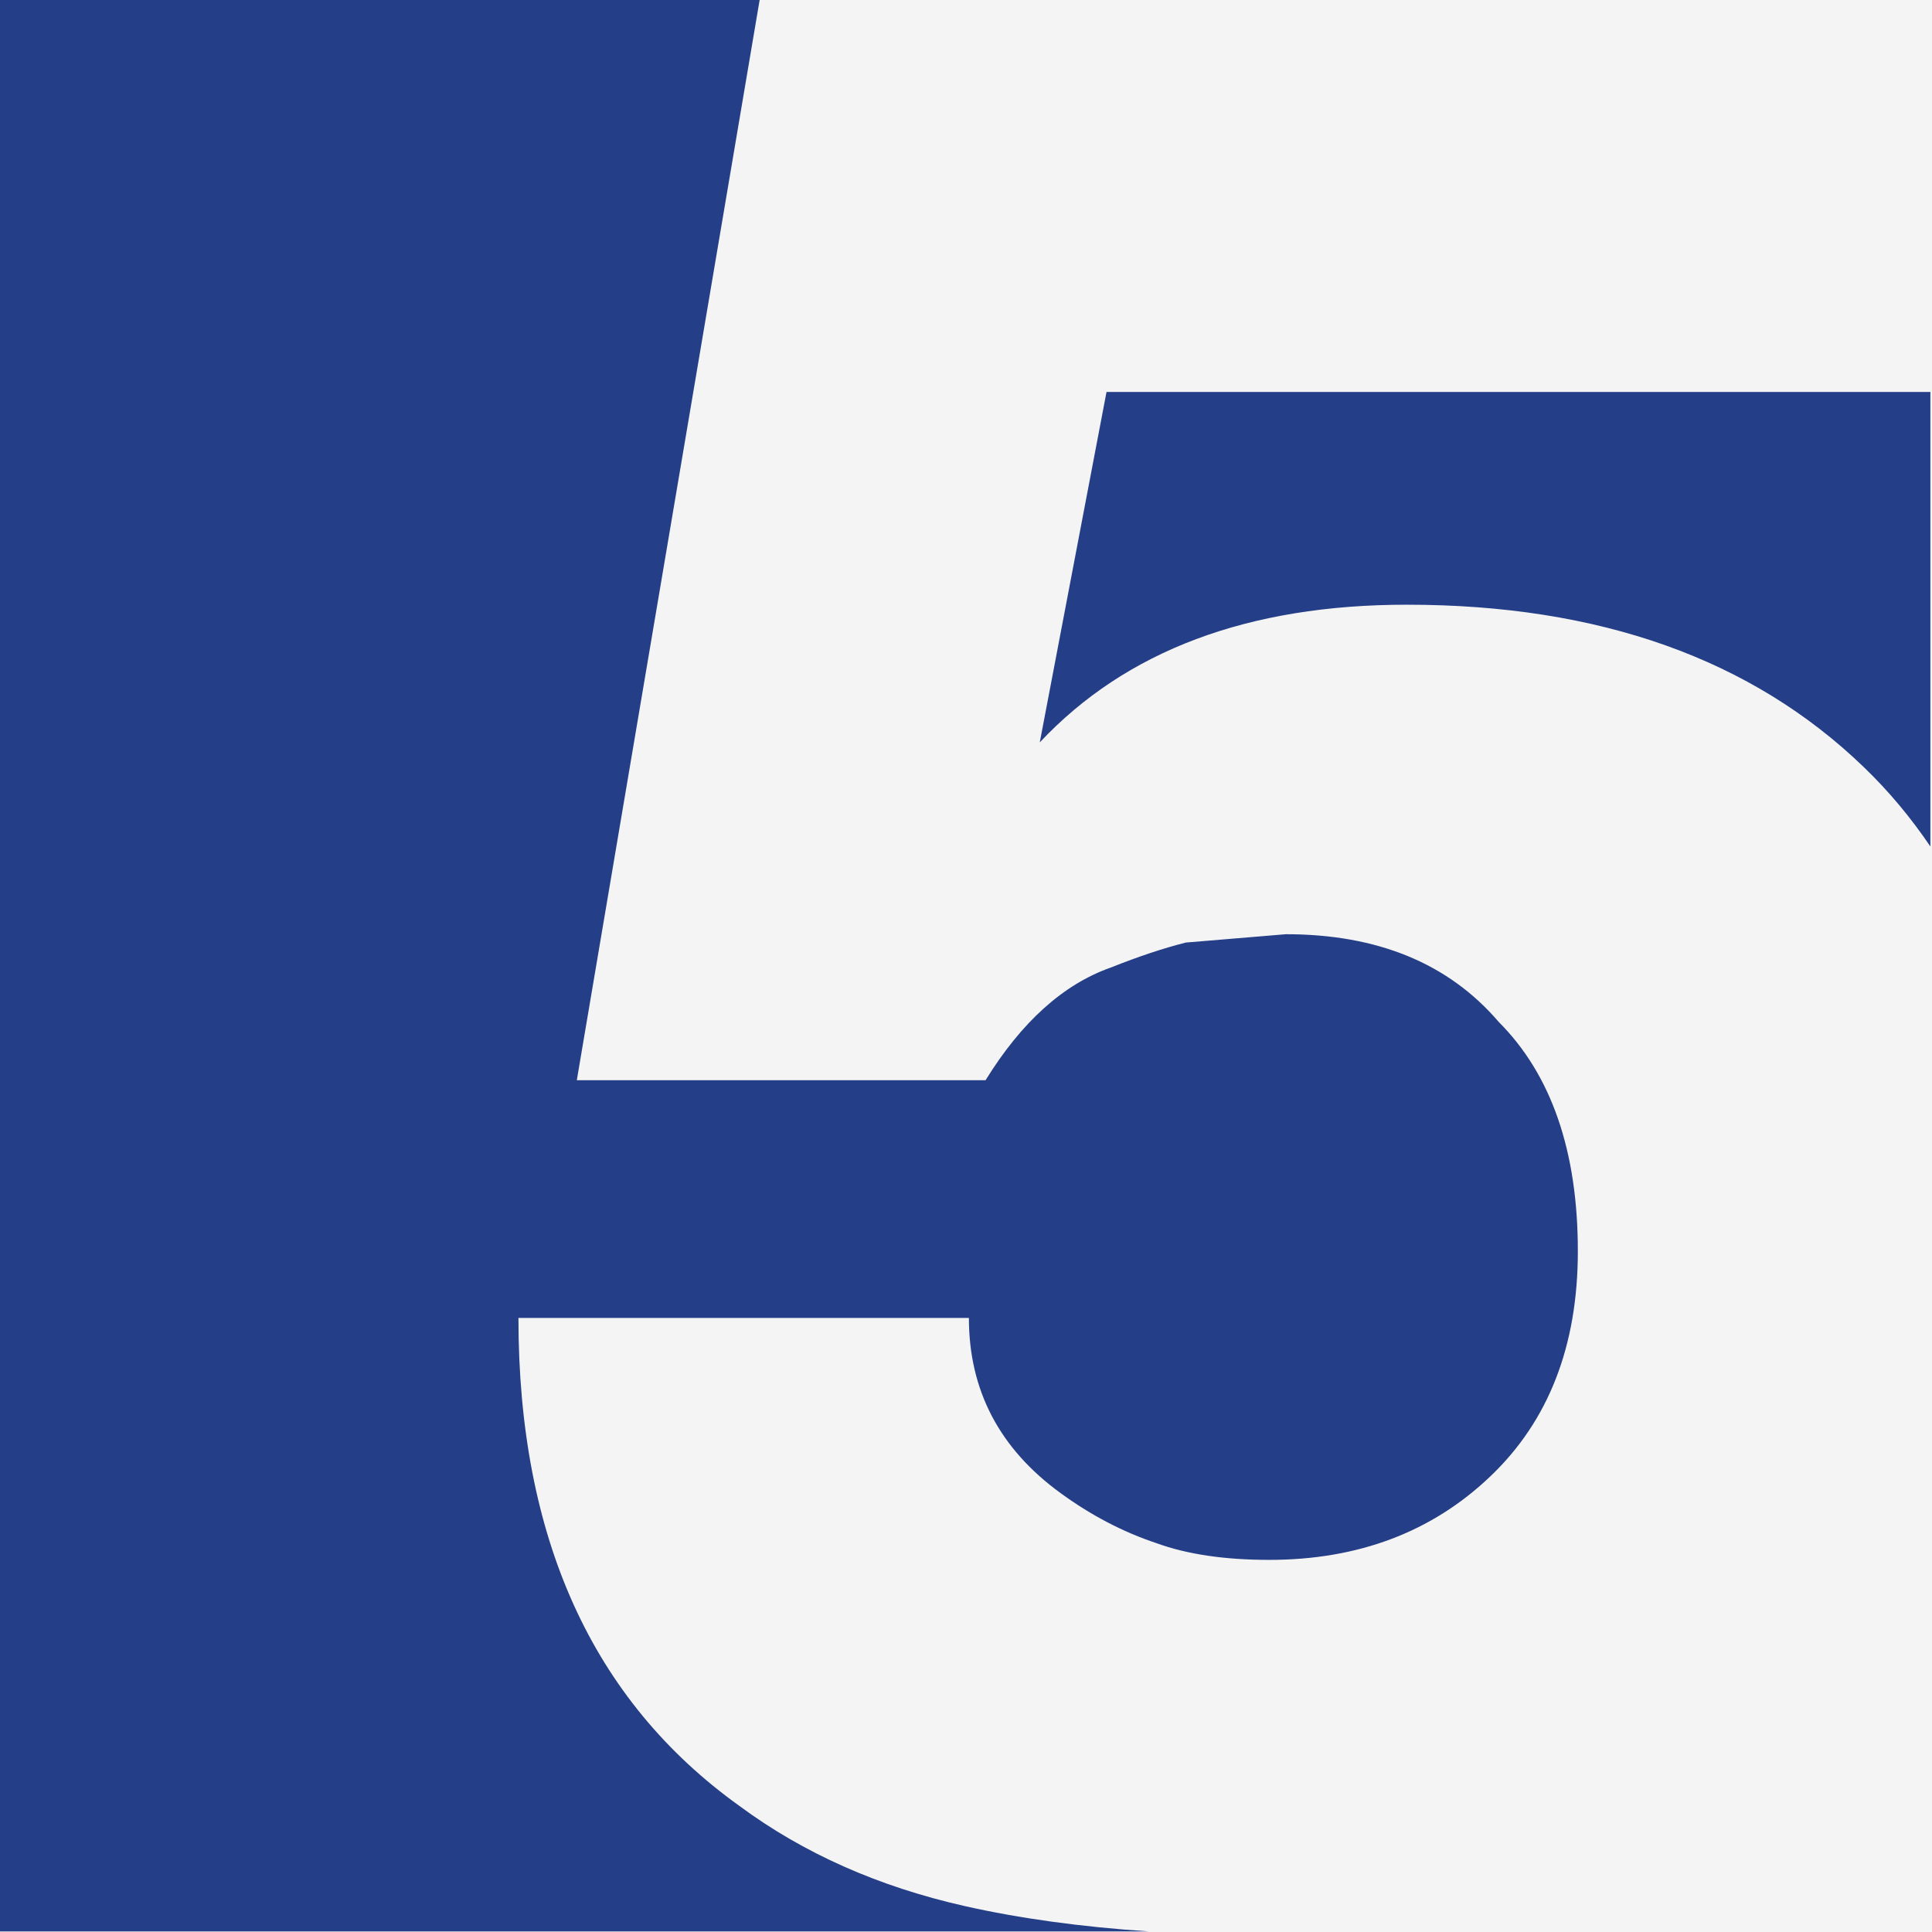
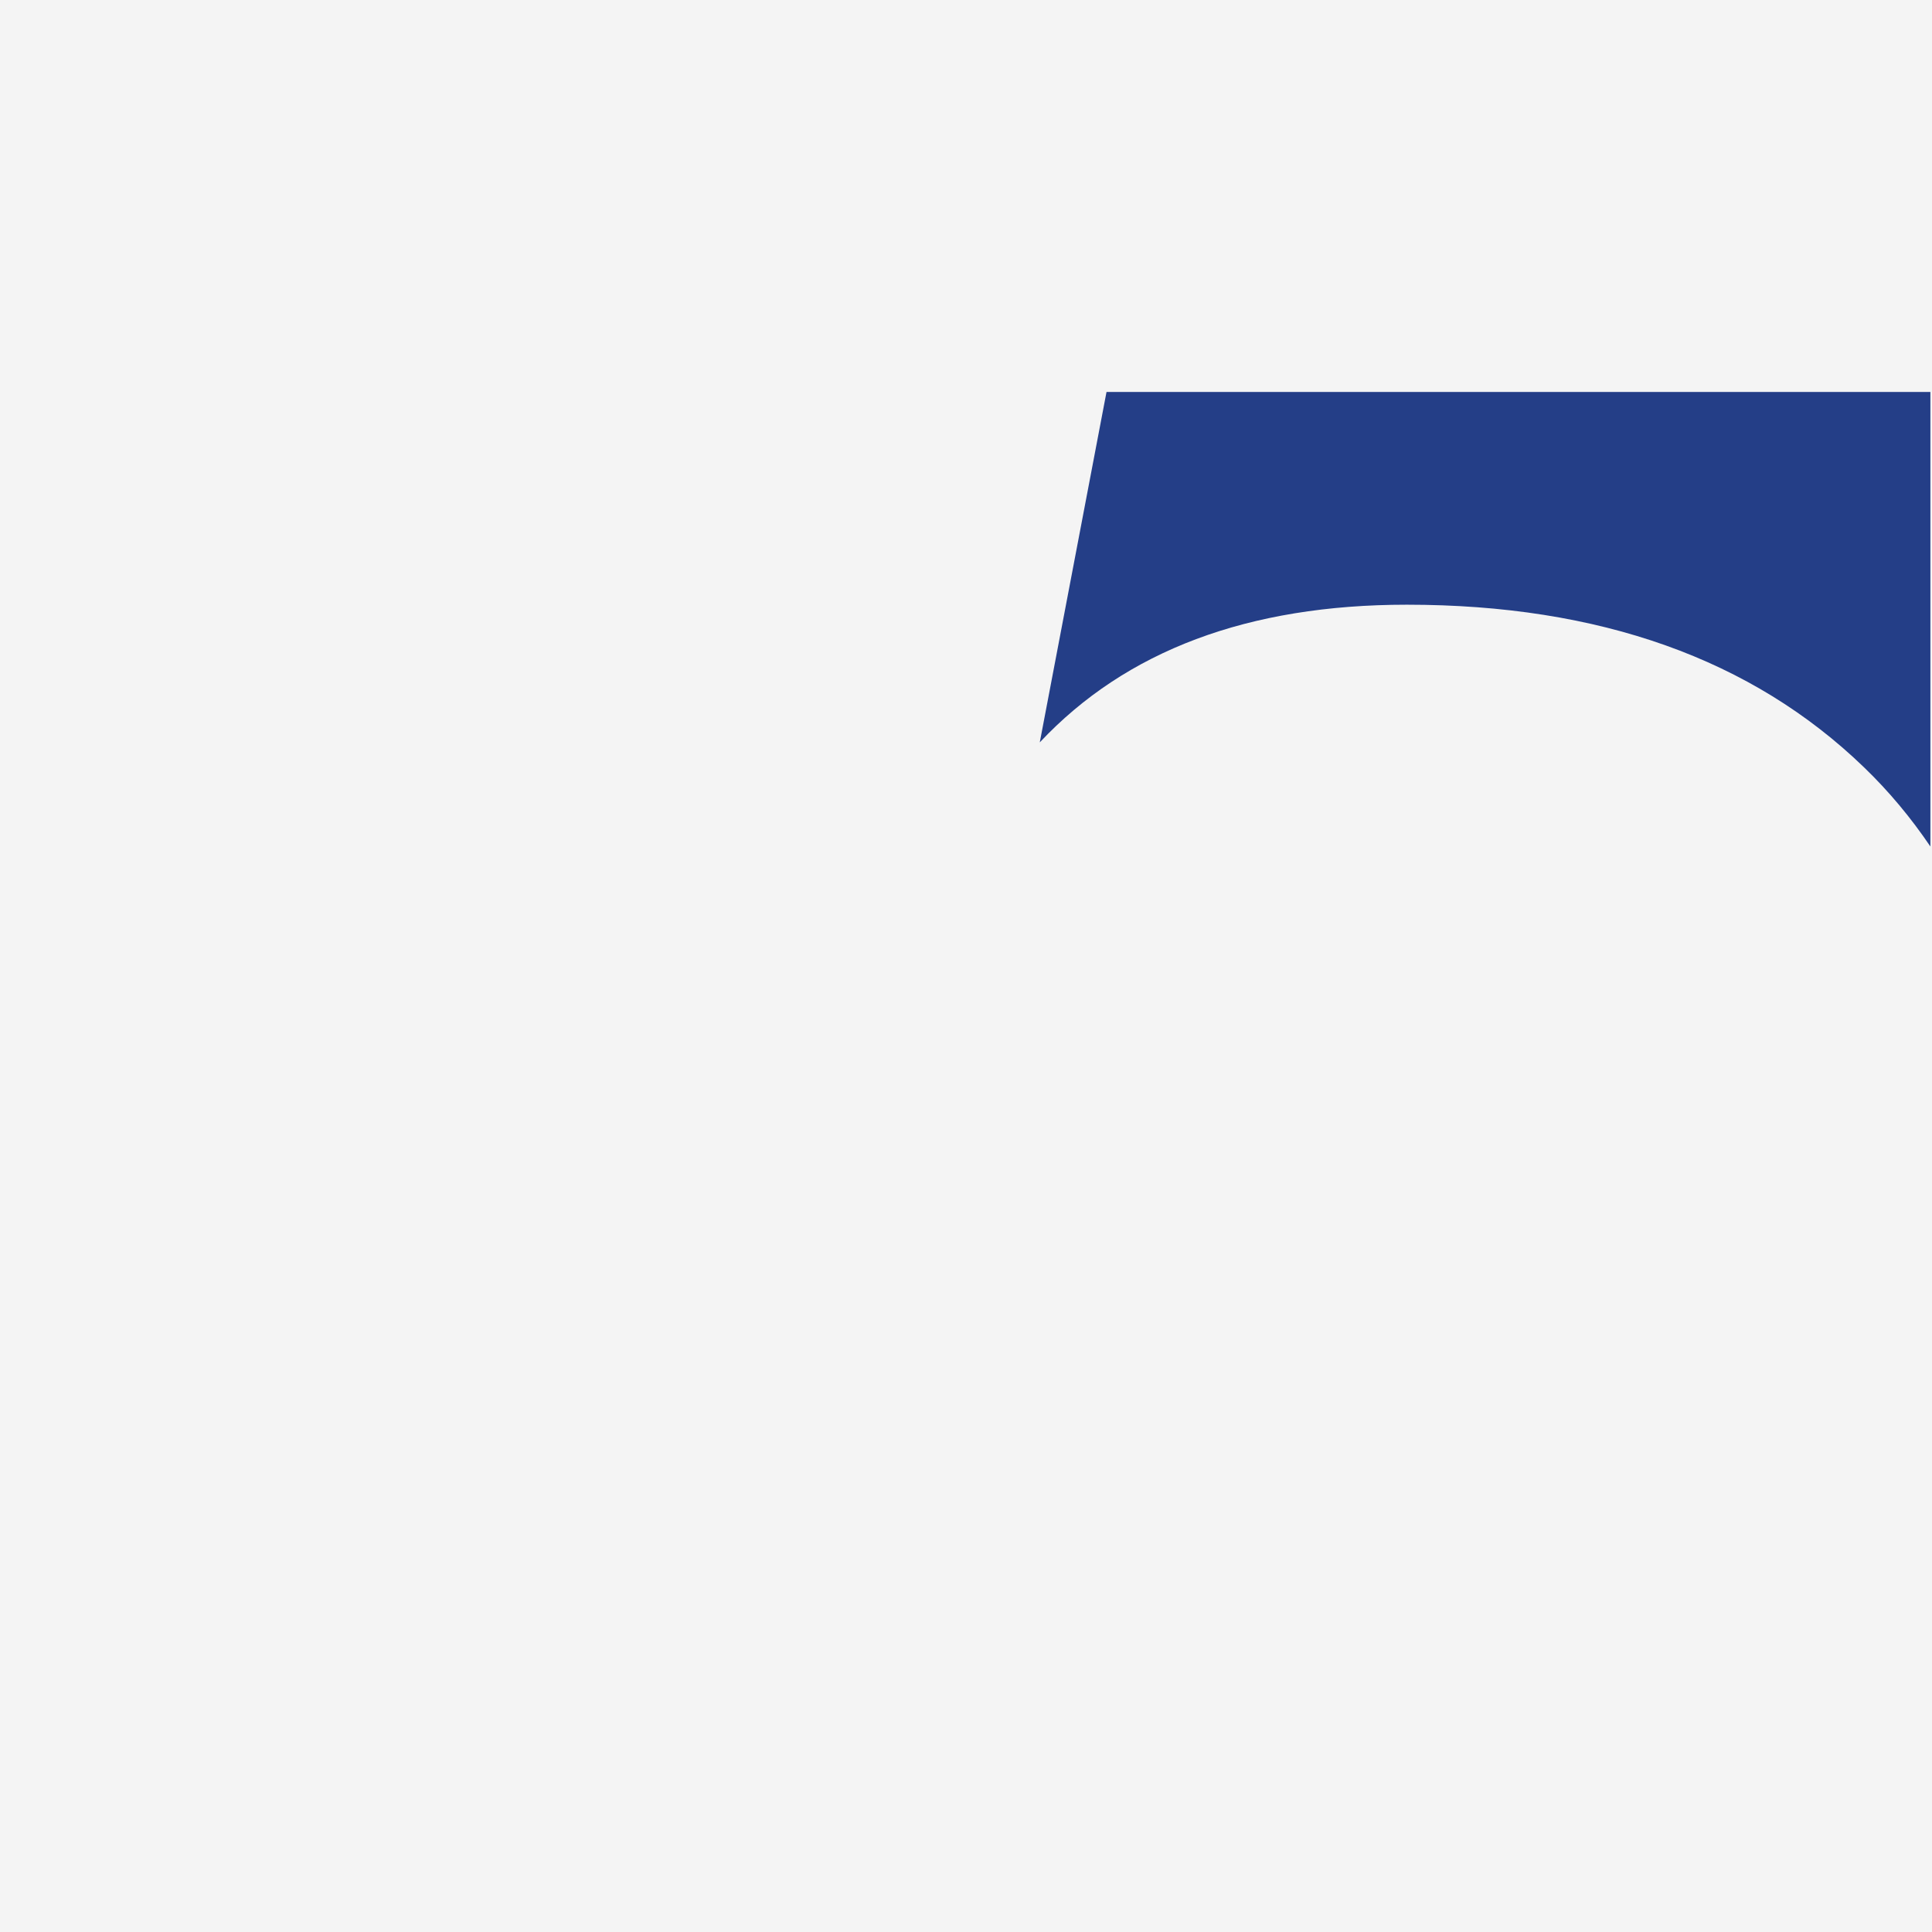
<svg xmlns="http://www.w3.org/2000/svg" width="100%" height="100%" viewBox="0 0 400 400" version="1.1" xml:space="preserve" style="fill-rule:evenodd;clip-rule:evenodd;stroke-linejoin:round;stroke-miterlimit:2;">
  <g id="Layer1">
    <rect x="0" y="0" width="400" height="400" style="fill:rgb(244,244,244);" />
  </g>
  <g transform="matrix(5.296,0,0,5.296,-1306.87,-1004.62)">
    <path d="M290.023,205.018L287.414,218.716C290.783,215.127 295.568,213.334 301.765,213.334C309.292,213.334 315.252,215.454 319.639,219.694C320.615,220.634 321.474,221.669 322.231,222.787L322.231,205.018L290.023,205.018Z" style="fill:rgb(36,62,135);fill-rule:nonzero;" />
  </g>
  <g transform="matrix(5.296,0,0,5.296,-1306.87,-1004.62)">
-     <path d="M297.036,226.216L293.123,226.542C292.25,226.761 291.272,227.088 290.187,227.52C288.337,228.173 286.705,229.641 285.295,231.923L269.315,231.923L276.465,189.678L246.711,189.678L246.711,265.2L291.675,265.2C289.033,265.023 286.632,264.695 284.479,264.209C281.108,263.449 278.174,262.145 275.674,260.296C269.912,256.166 267.033,249.806 267.033,241.217L284.643,241.217C284.643,244.046 285.838,246.328 288.229,248.066C289.425,248.938 290.676,249.59 291.979,250.023C293.175,250.458 294.643,250.675 296.384,250.675C299.859,250.675 302.742,249.59 305.025,247.413C307.308,245.241 308.449,242.305 308.449,238.608C308.449,234.695 307.415,231.706 305.352,229.641C303.395,227.358 300.621,226.216 297.036,226.216Z" style="fill:rgb(36,62,135);fill-rule:nonzero;" />
-   </g>
+     </g>
</svg>